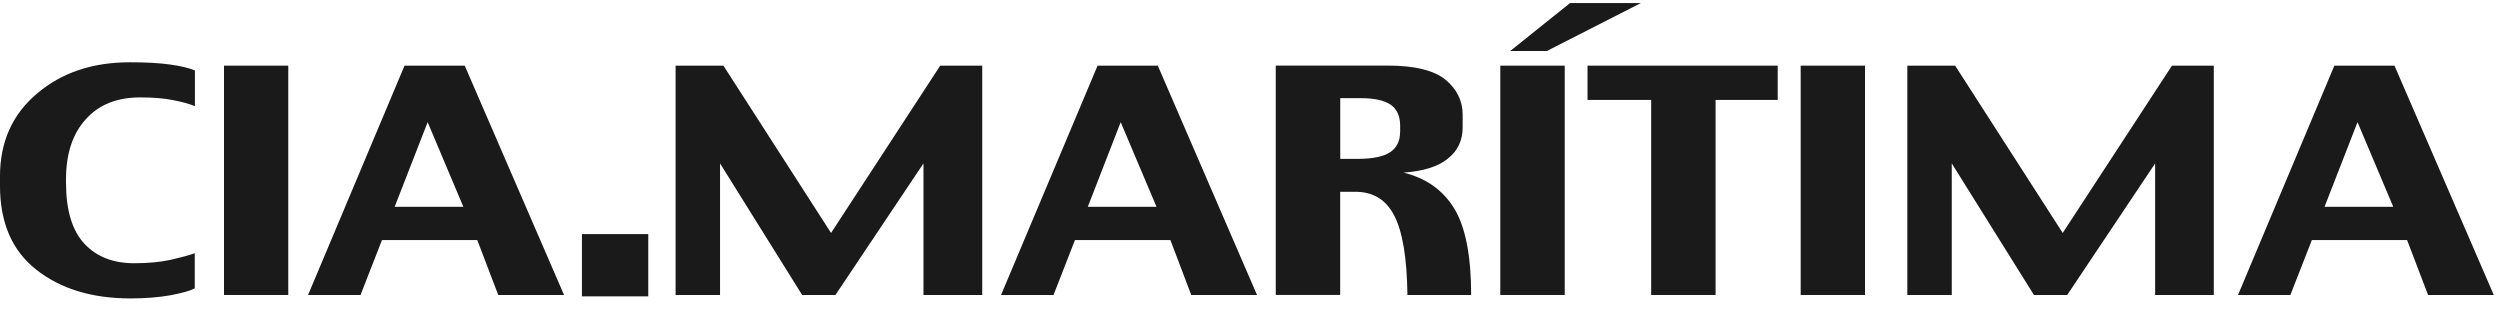
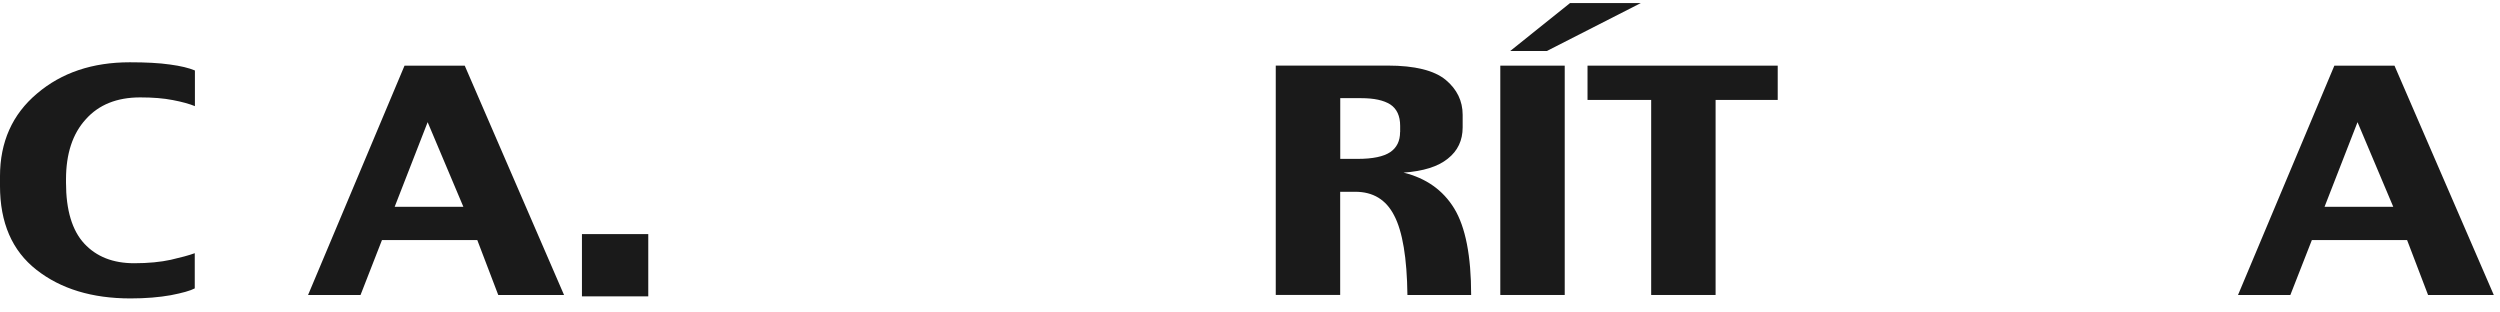
<svg xmlns="http://www.w3.org/2000/svg" width="208" height="26" viewBox="0 0 208 26" fill="none">
  <g clip-path="url(#clip0_1_1933)">
    <path d="M136.513 0.257H130.625L125.647 4.244H128.696L136.513 0.257Z" fill="#1A1A1A" />
-     <path d="M91.319 5.462L83.287 24.542H87.653L89.435 19.975H97.379L99.11 24.542H104.584L96.329 5.462H91.319ZM90.505 17.206L93.242 10.164L96.221 17.206H90.505Z" fill="#1A1A1A" />
    <path d="M207.483 24.542L199.221 5.462H194.219L186.203 24.542H190.558L192.346 19.975H200.271L202.015 24.542H207.483ZM193.402 17.206L196.146 10.164L199.119 17.206H193.402Z" fill="#1A1A1A" />
    <path d="M53.936 19.477H48.418V24.657H53.936V19.477Z" fill="#1A1A1A" />
    <path d="M33.657 5.462L25.631 24.542H29.997L31.779 19.975H39.711L41.454 24.542H46.928L38.666 5.462H33.657ZM32.836 17.206L35.58 10.164L38.552 17.206H32.836Z" fill="#1A1A1A" />
    <path d="M10.8 5.182C7.7 5.182 5.122 6.043 3.079 7.784C1.023 9.513 -0.001 11.816 -0.001 14.68V15.452C-0.001 18.533 1.004 20.861 3.035 22.45C5.052 24.032 7.656 24.829 10.857 24.829C12.131 24.829 13.245 24.733 14.212 24.561C15.167 24.376 15.835 24.191 16.204 23.994V21.066C15.701 21.251 15.033 21.423 14.212 21.614C13.365 21.799 12.347 21.901 11.163 21.901C9.406 21.901 8.025 21.359 7.013 20.268C6.001 19.177 5.492 17.481 5.492 15.197V14.929C5.492 12.792 6.039 11.127 7.134 9.928C8.216 8.709 9.731 8.104 11.659 8.104C12.71 8.104 13.607 8.174 14.384 8.327C15.148 8.473 15.771 8.646 16.217 8.831V5.864C15.72 5.654 15.04 5.488 14.136 5.367C13.245 5.239 12.131 5.182 10.8 5.182Z" fill="#1A1A1A" />
-     <path d="M23.984 5.462H18.637V24.542H23.984V5.462Z" fill="#1A1A1A" />
-     <path d="M130.185 5.462H124.825V24.542H130.185V5.462Z" fill="#1A1A1A" />
-     <path d="M155.169 5.462H149.816V24.542H155.169V5.462Z" fill="#1A1A1A" />
-     <path d="M69.144 19.381L60.188 5.462H56.21V24.542H59.908V13.596L66.738 24.542H69.507L76.833 13.596V24.542H81.722V5.462H78.227L69.144 19.381Z" fill="#1A1A1A" />
-     <path d="M171.617 19.381L162.668 5.462H158.689V24.542H162.387V13.596L169.224 24.542H171.992L179.307 13.596V24.542H184.188V5.462H180.707L171.617 19.381Z" fill="#1A1A1A" />
+     <path d="M130.185 5.462H124.825V24.542H130.185Z" fill="#1A1A1A" />
    <path d="M120.993 17.347C120.058 15.816 118.644 14.82 116.773 14.361C118.409 14.246 119.644 13.864 120.459 13.2C121.286 12.55 121.693 11.676 121.693 10.598V9.551C121.693 8.403 121.222 7.427 120.28 6.643C119.319 5.858 117.722 5.456 115.456 5.456H106.143V24.536H111.503V15.956H112.757C114.233 15.956 115.316 16.6 115.997 17.933C116.69 19.254 117.06 21.455 117.098 24.542H122.4C122.4 21.289 121.929 18.89 120.993 17.347ZM116.487 10.98C116.487 11.733 116.213 12.288 115.666 12.658C115.112 13.028 114.214 13.219 112.954 13.219H111.509V8.167H113.247C114.316 8.167 115.118 8.339 115.672 8.69C116.213 9.047 116.493 9.641 116.493 10.47V10.98H116.487Z" fill="#1A1A1A" />
    <path d="M147.906 5.462H132.082V8.314H137.378V24.542H142.737V8.314H147.906V5.462Z" fill="#1A1A1A" />
  </g>
  <defs>
    <clipPath id="clip0_1_1933">
      <rect width="208" height="25.212" fill="white" />
    </clipPath>
  </defs>
</svg>